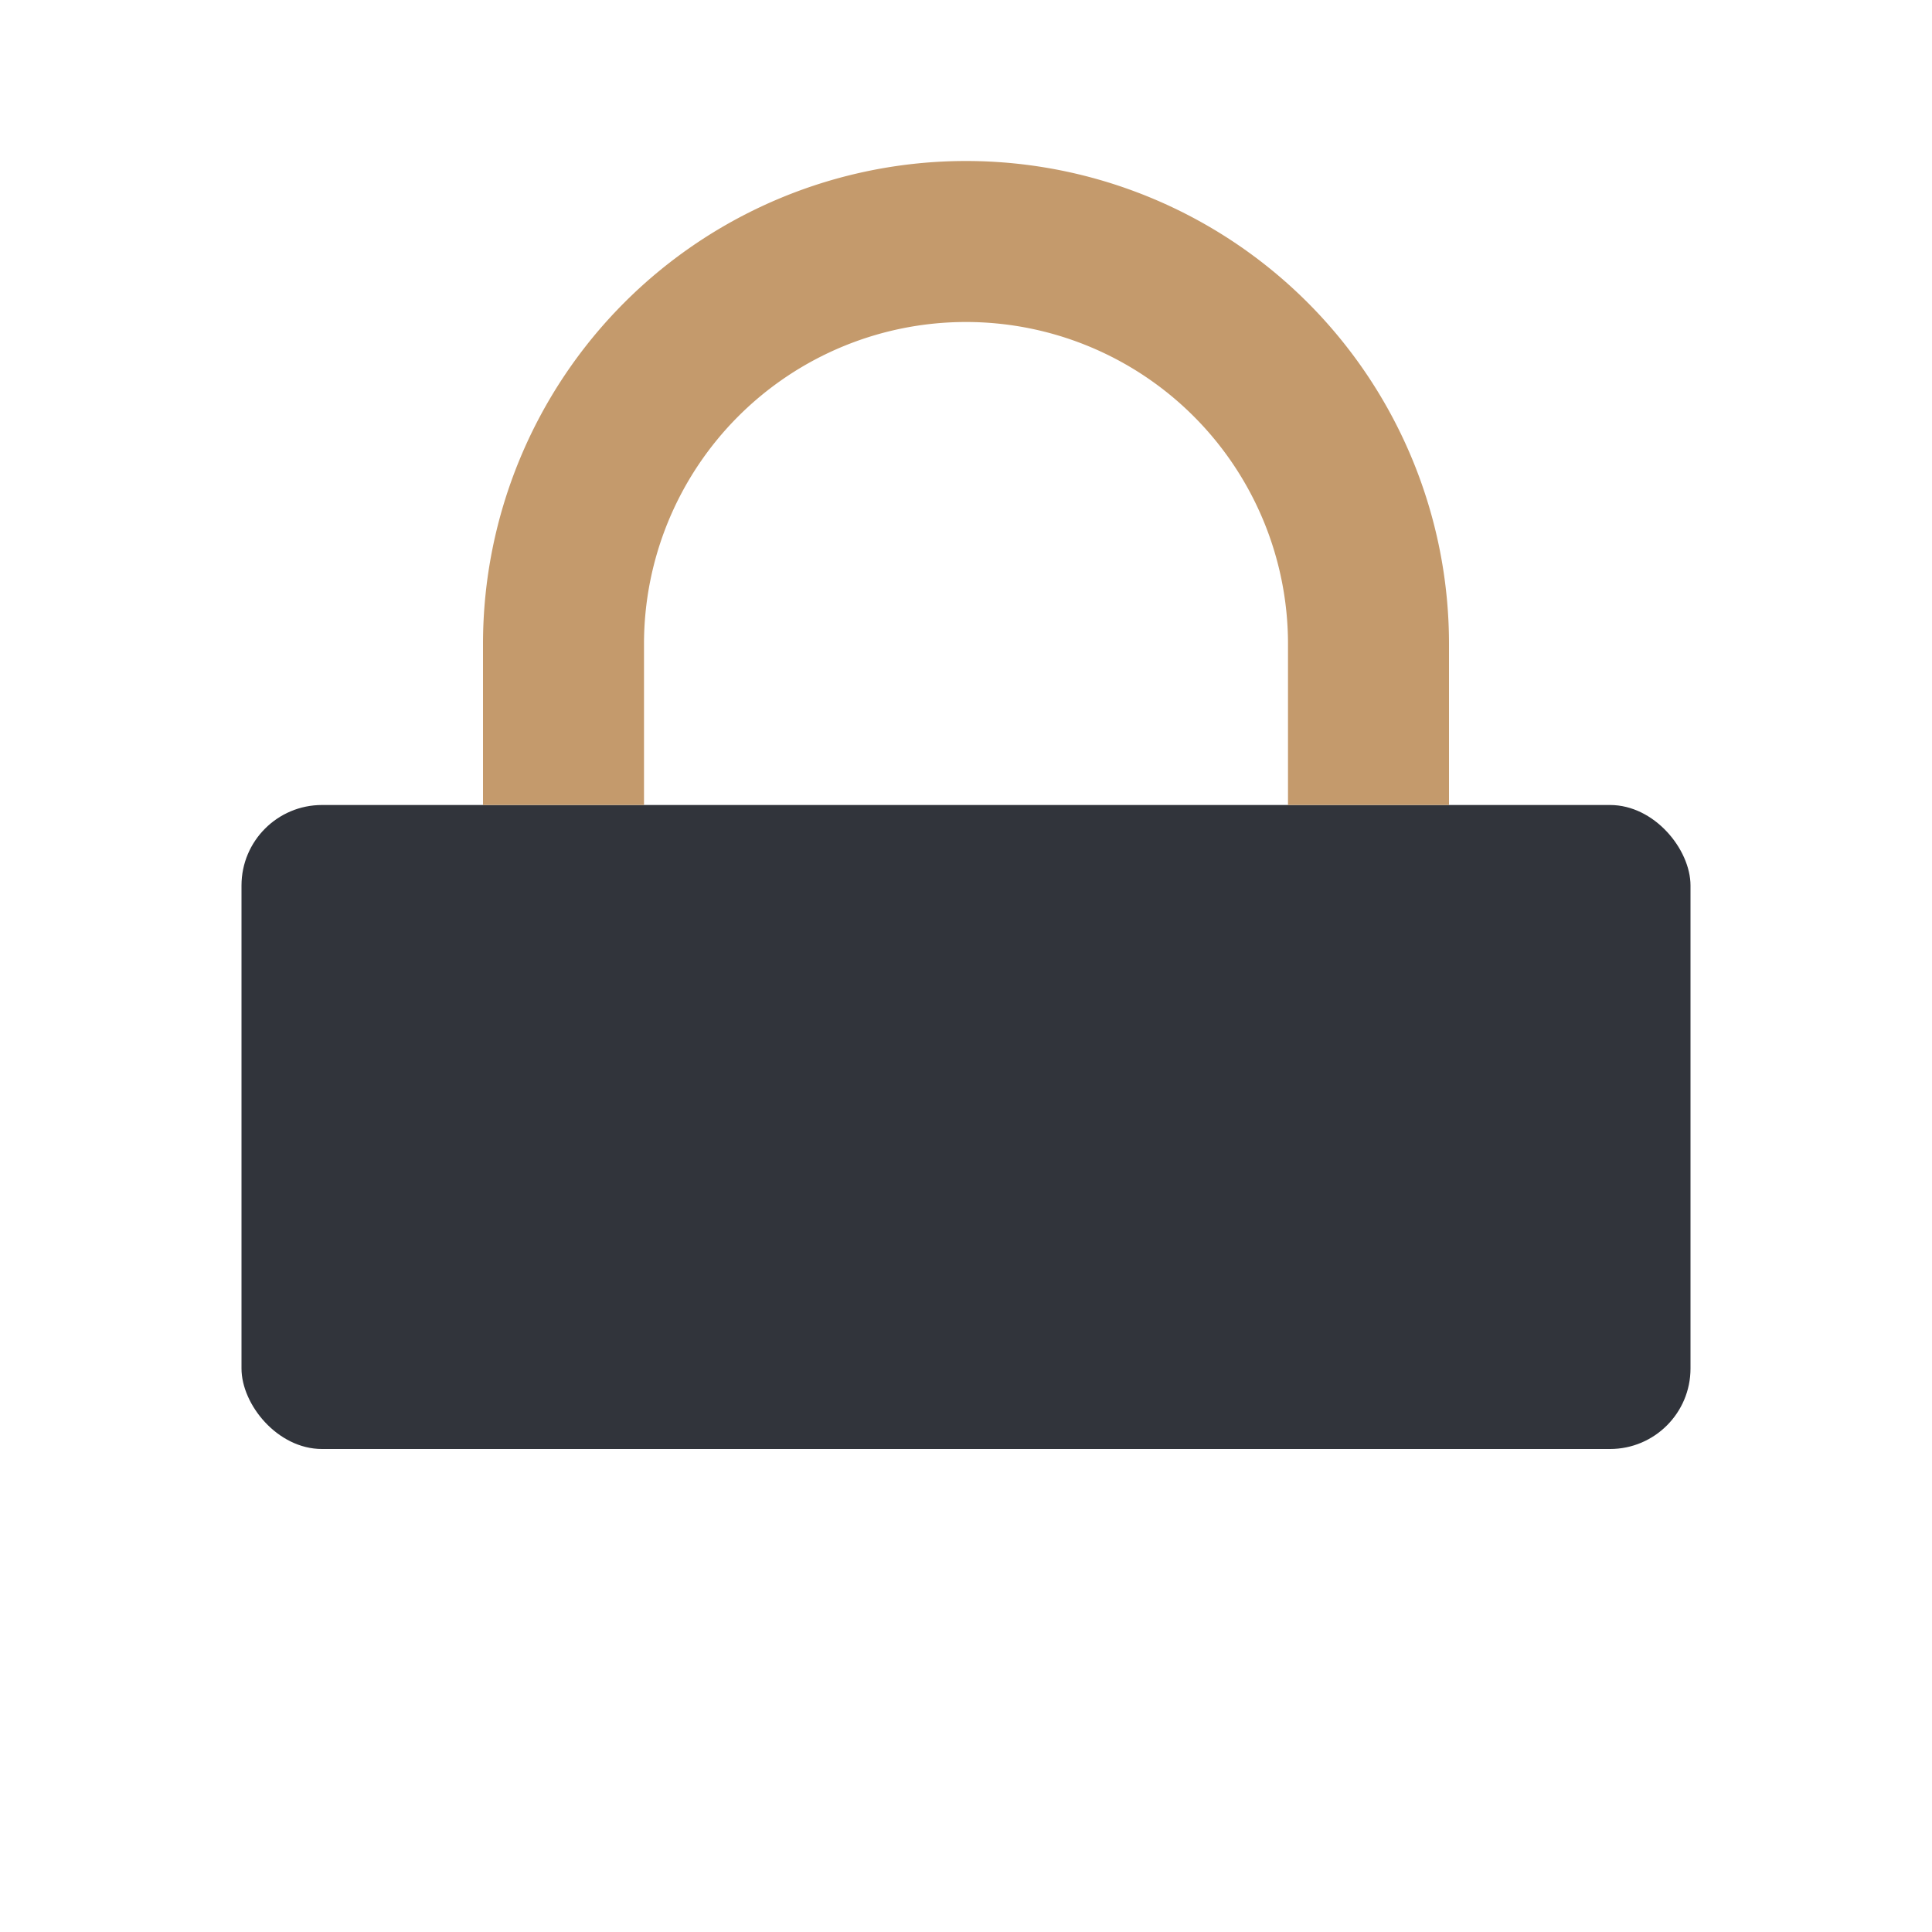
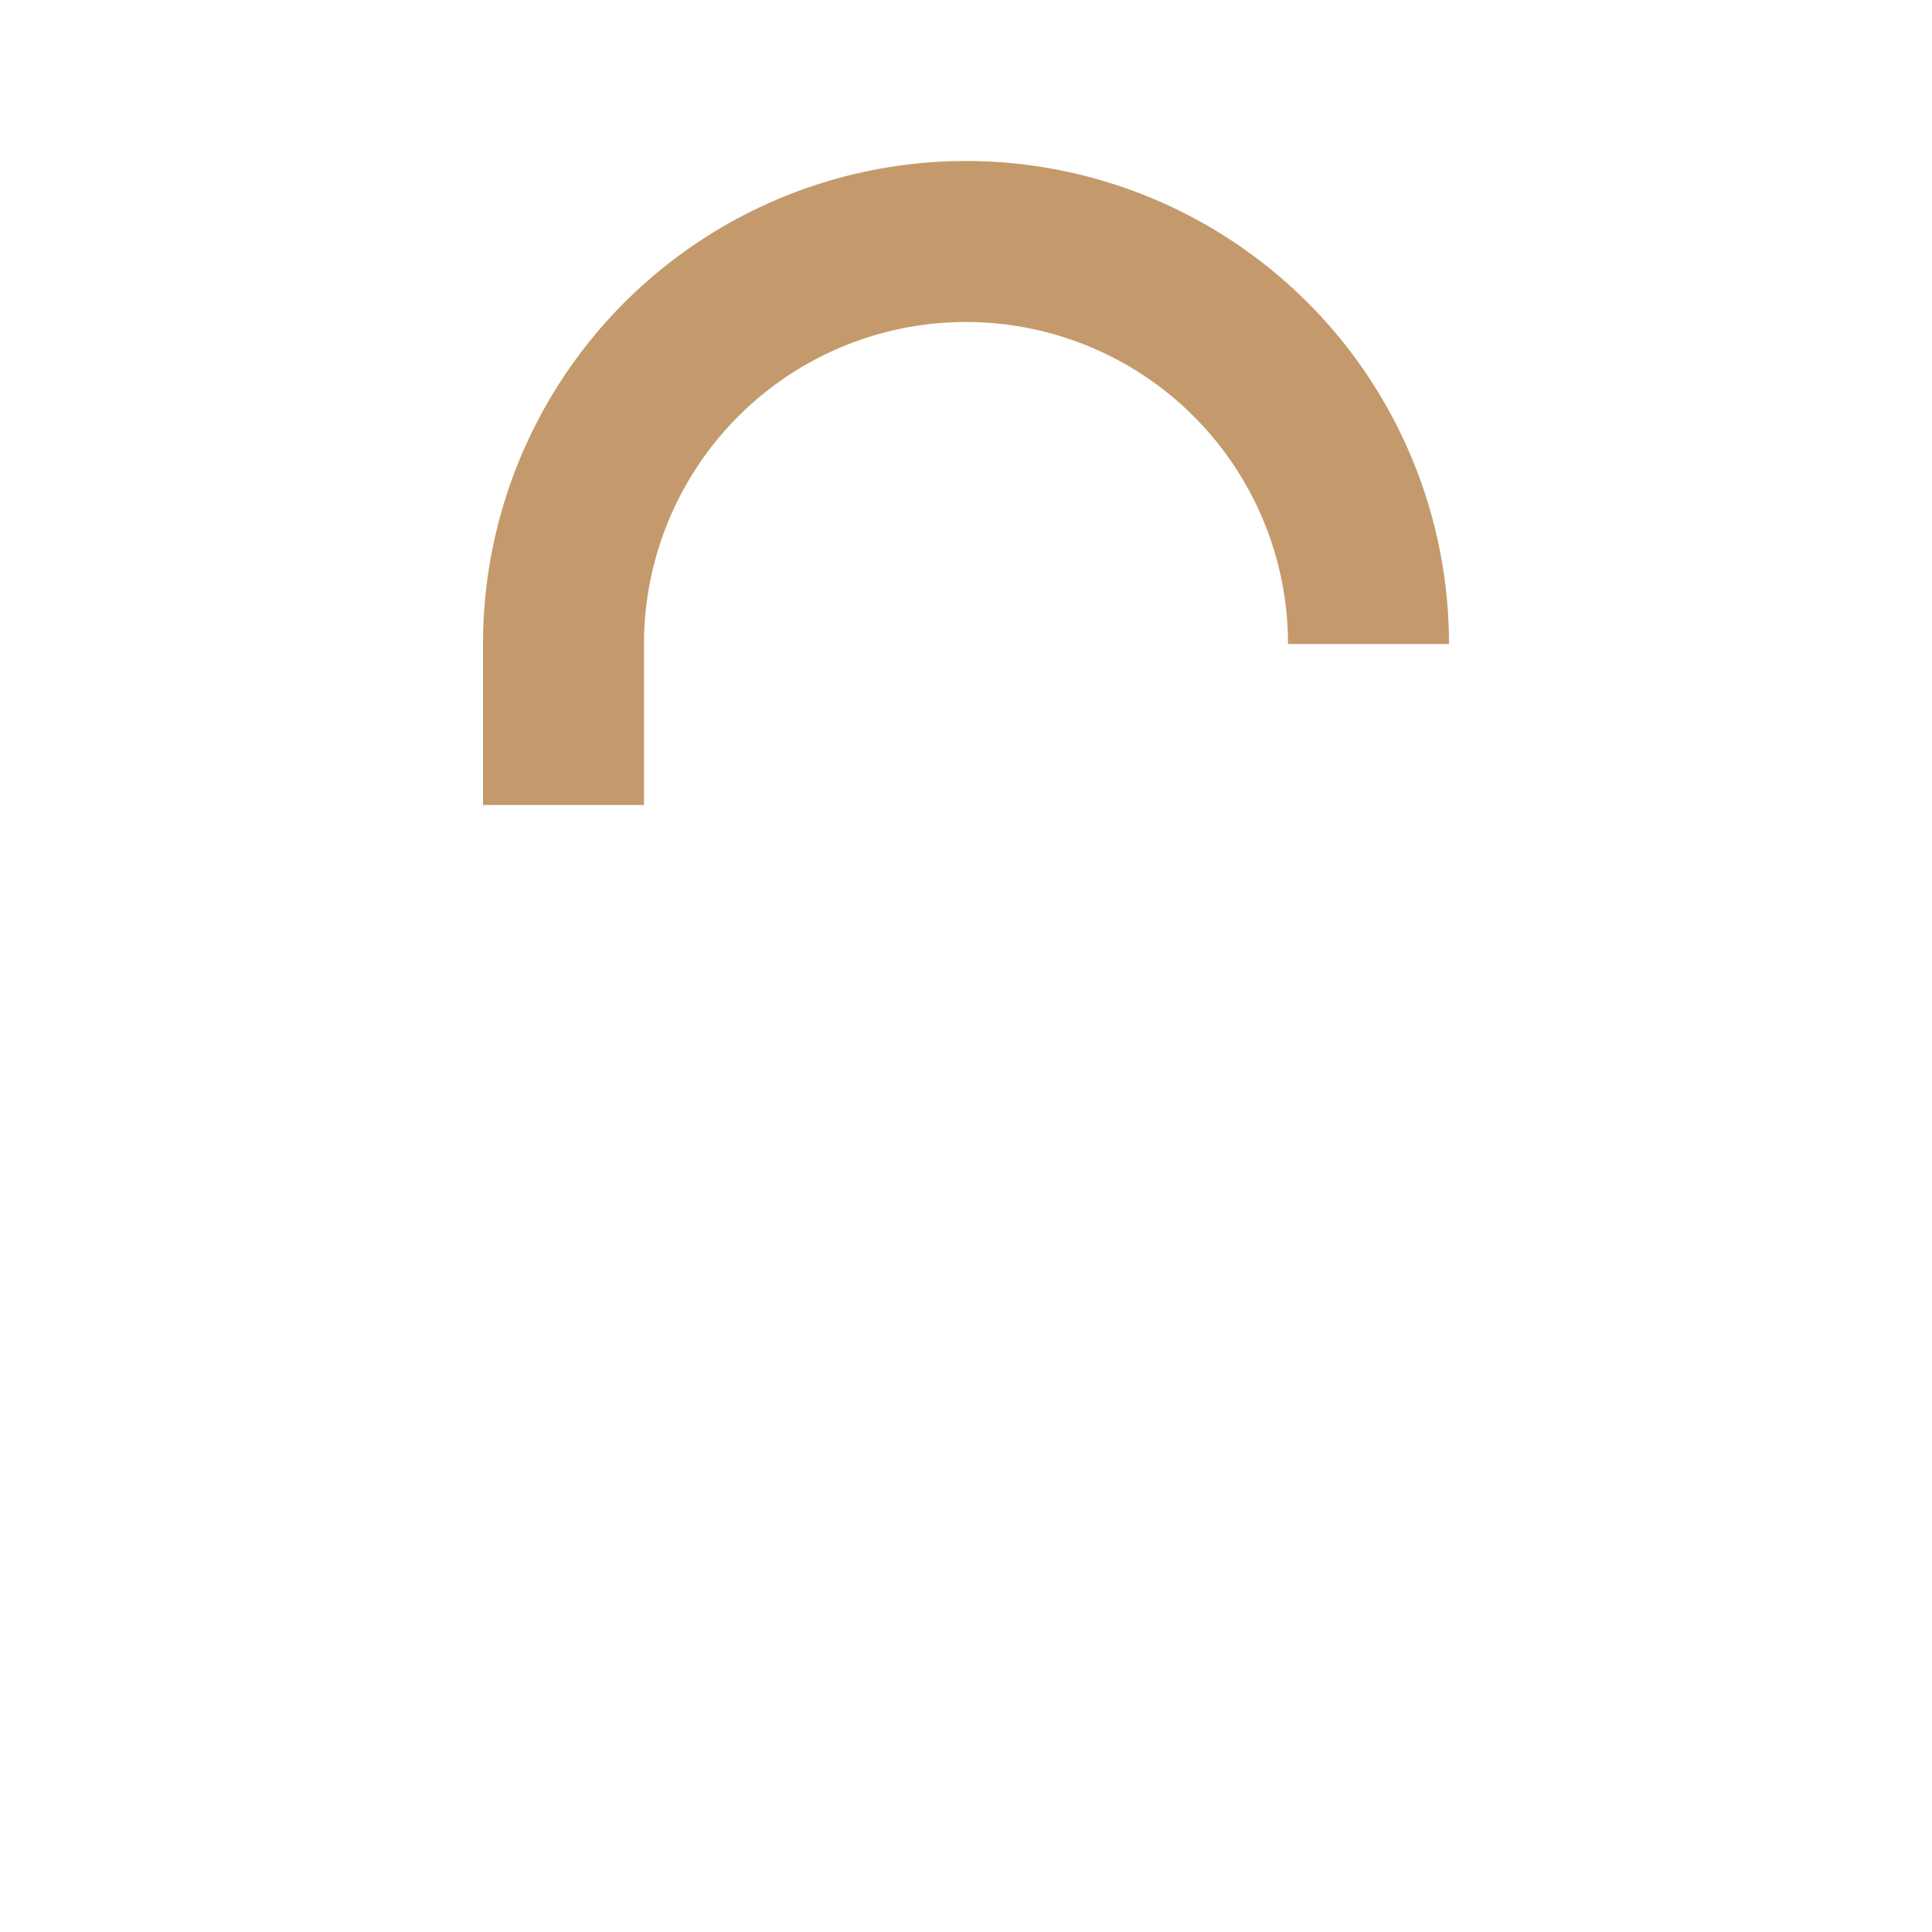
<svg xmlns="http://www.w3.org/2000/svg" width="24" height="24" viewBox="0 0 24 24">
-   <rect x="3" y="10" width="18" height="8" rx="1" fill="#31343b" />
-   <path d="M7 10v-2a5 5 0 0110 0v2" stroke="#c49a6c" stroke-width="2" fill="none" />
+   <path d="M7 10v-2a5 5 0 0110 0" stroke="#c49a6c" stroke-width="2" fill="none" />
</svg>